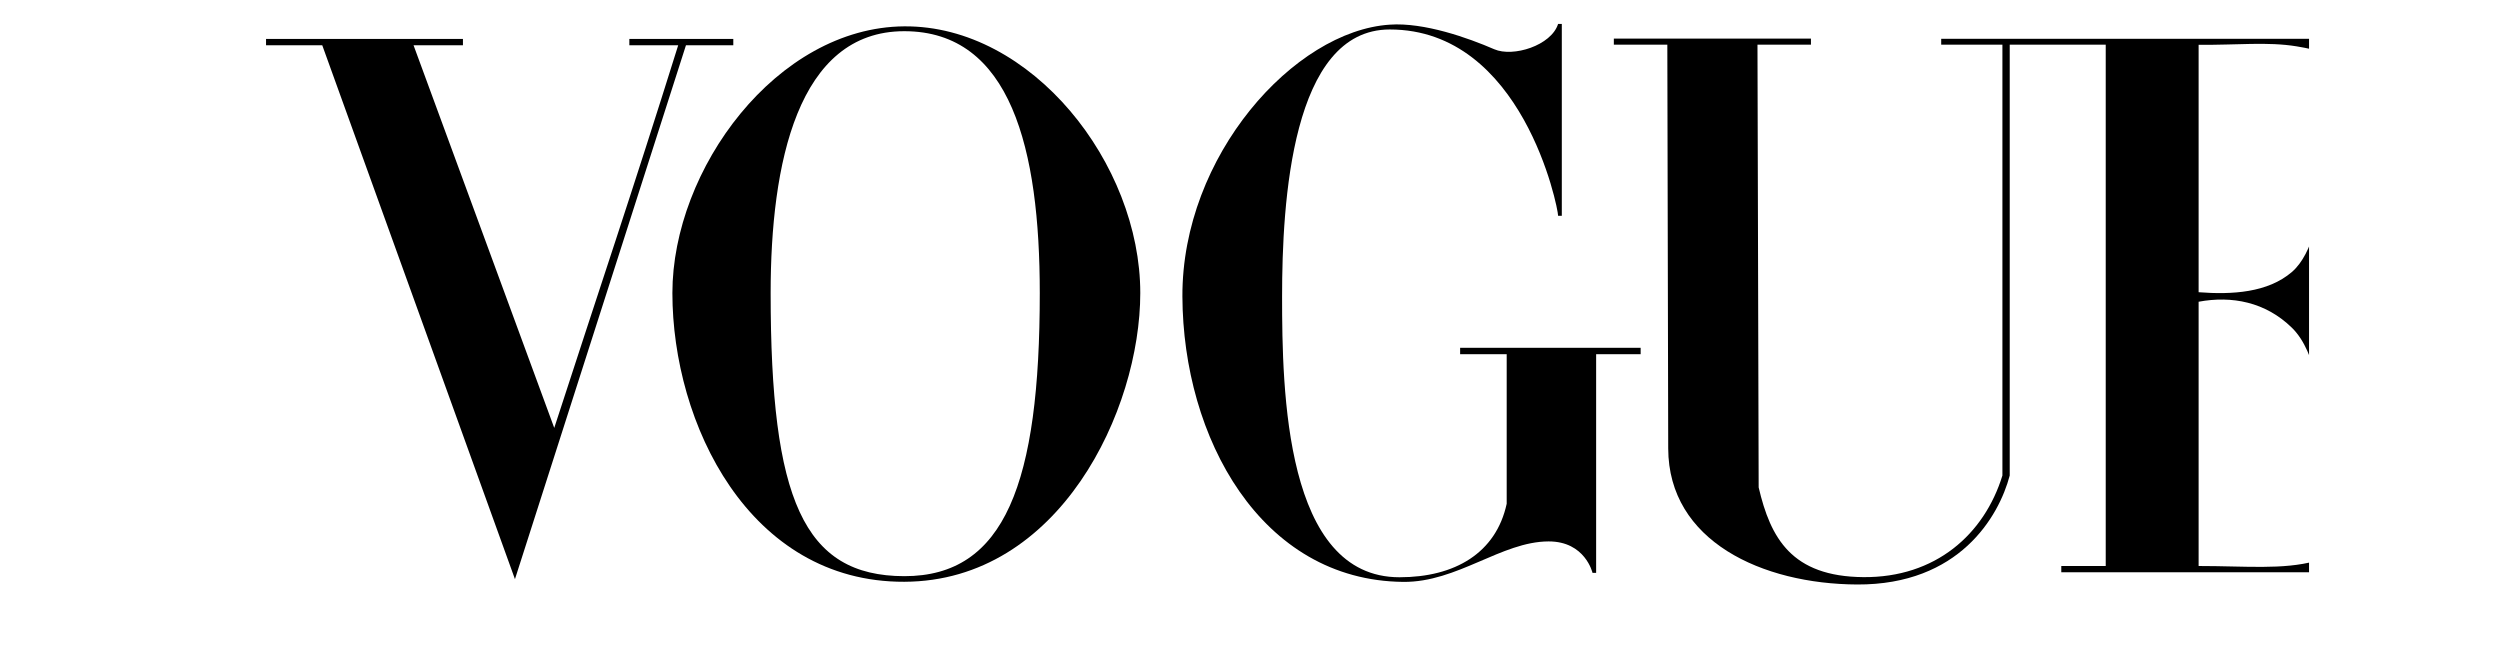
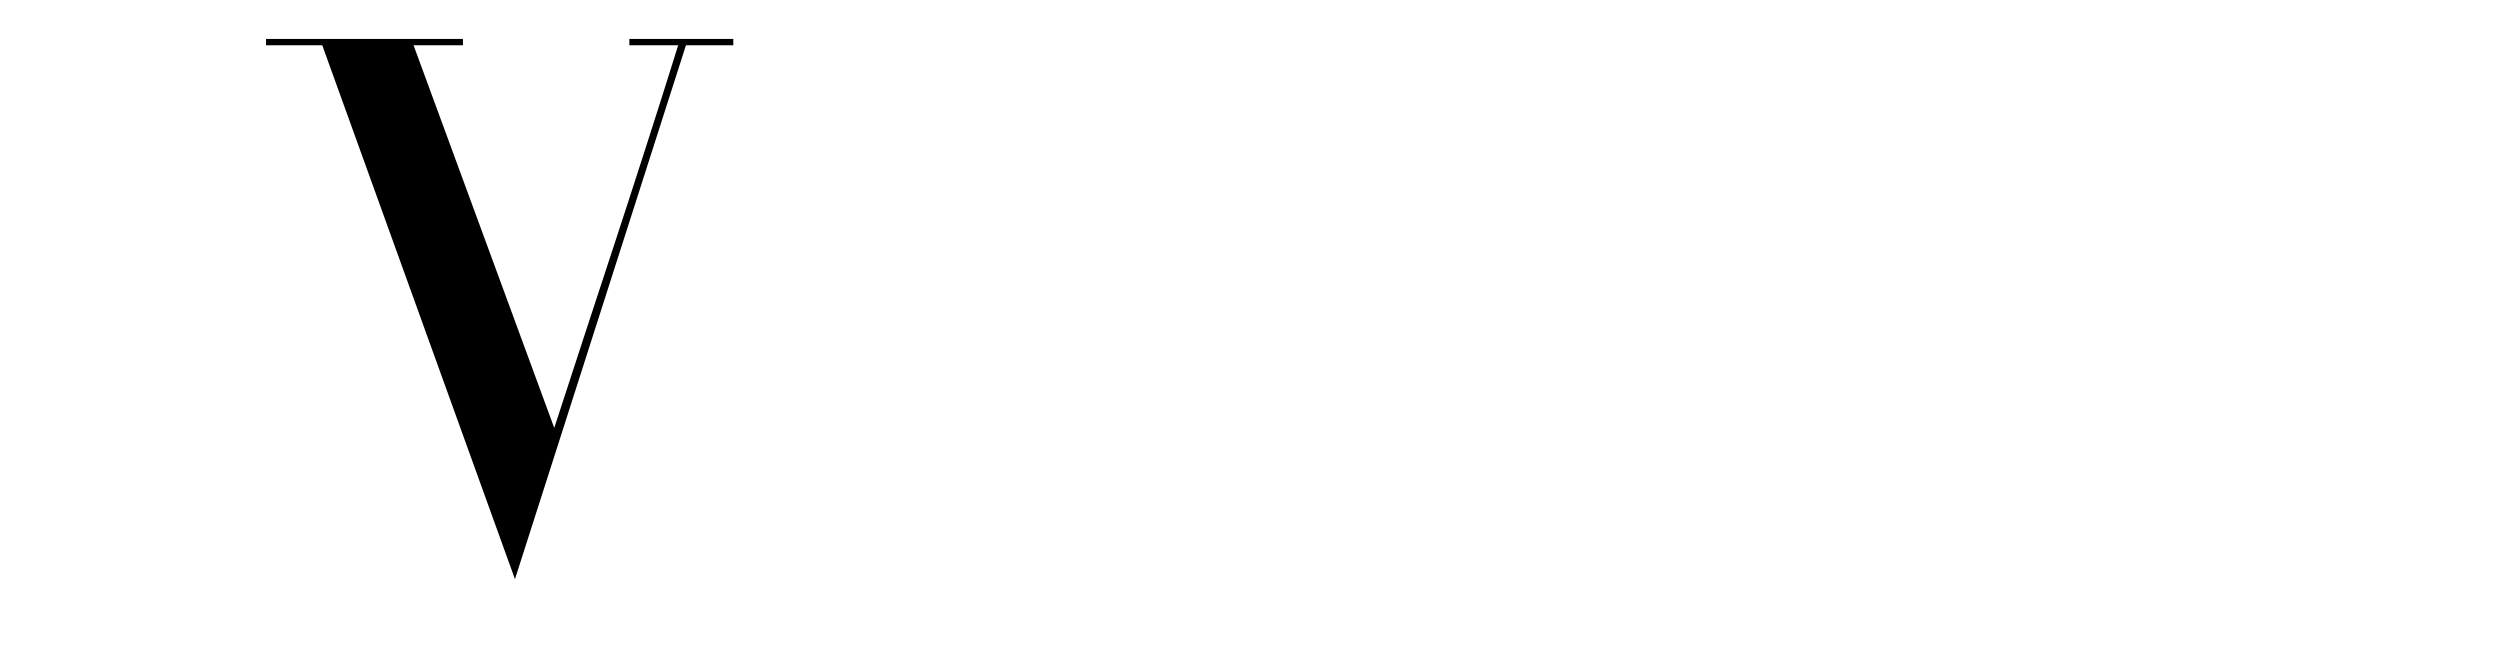
<svg xmlns="http://www.w3.org/2000/svg" version="1.0" preserveAspectRatio="xMidYMid meet" height="172" viewBox="0 0 450 137.04" zoomAndPan="magnify" width="662">
  <defs>
    <clipPath id="12bbb4ed7a">
-       <path clip-rule="nonzero" d="M 301 8 L 448.434 8 L 448.434 124 L 301 124 Z M 301 8" />
-     </clipPath>
+       </clipPath>
  </defs>
-   <path fill-rule="nonzero" fill-opacity="1" d="M 152.055 5.559 C 125.145 5.75 103.137 35.703 103.137 61.824 C 103.137 89.316 119.27 122.852 152.055 122.742 C 184.836 122.633 201.852 86.531 201.852 61.824 C 201.852 34.535 178.961 5.367 152.055 5.559 Z M 152.055 6.582 C 174.574 6.582 180.648 31.492 180.648 61.824 C 180.648 101.848 173.32 121.594 152.055 121.559 C 130.785 121.52 123.867 105.359 123.867 61.824 C 123.867 34.555 129.531 6.582 152.055 6.582 Z M 152.055 6.582" fill="#000000" />
-   <path fill-rule="nonzero" fill-opacity="1" d="M 210.738 62.562 C 210.617 32.84 234.371 6.508 254.48 5.203 C 261.742 4.688 271.078 8.02 276.531 10.391 C 280.488 12.113 288.566 9.621 290.004 5.043 L 290.785 5.043 L 290.785 45.535 L 290.004 45.535 C 290.004 43.809 282.516 6.219 254.48 6.219 C 233.77 6.219 231.77 42.688 231.77 62.562 C 231.77 82.441 232.375 121.789 256.539 121.789 C 268.246 121.789 276.91 116.66 279.156 106.281 L 279.156 74.727 L 269.332 74.727 L 269.332 73.383 L 307.418 73.383 L 307.418 74.727 L 298.027 74.727 L 298.027 120.859 L 297.262 120.859 C 297.262 120.859 295.734 114.203 287.984 114.227 C 278.078 114.254 268.738 122.871 257.352 122.766 C 227.234 122.488 210.859 92.289 210.738 62.562 Z M 210.738 62.562" fill="#000000" />
  <path fill-rule="nonzero" fill-opacity="1" d="M 29.266 9.547 L 17.406 9.547 L 17.406 8.211 L 58.949 8.211 L 58.949 9.547 L 48.527 9.547 L 78.211 90.281 C 87.492 61.66 94.684 40.504 104.363 9.547 L 94.055 9.547 L 94.055 8.211 L 115.988 8.211 L 115.988 9.547 L 106 9.547 L 69.922 122.188 Z M 29.266 9.547" fill="#000000" />
  <g clip-path="url(#12bbb4ed7a)">
    <path fill-rule="nonzero" fill-opacity="1" d="M 313.234 94.609 L 313.047 9.418 L 301.762 9.418 L 301.762 8.141 L 343.348 8.141 L 343.348 9.418 L 332.066 9.418 L 332.316 102.828 C 334.816 113.523 339.254 121.641 354.426 121.762 C 369.598 121.883 379.91 112.773 383.742 100.324 L 383.742 9.418 L 370.828 9.418 L 370.828 8.18 L 476.523 8.18 L 476.742 49.074 L 475.727 49.074 C 473.766 22.668 463.594 12.691 445.801 9.777 C 439.68 8.777 433.258 9.52 425.137 9.457 L 425.137 61.652 C 432.207 62.199 439.738 61.75 444.816 57.383 C 449.43 53.414 450.734 44.242 451.074 40.516 L 451.969 40.516 L 451.969 85.961 L 451 85.961 C 450.723 85.961 450.352 74.555 444.816 69.145 C 439.242 63.699 432.148 62.359 425.137 63.66 L 425.137 119.414 C 435.039 119.414 442.934 120.254 449.789 118.371 C 470.629 112.648 477.965 95.043 477.91 77.383 L 479.07 77.383 L 479.07 120.734 L 396.164 120.734 L 396.164 119.414 L 405.539 119.414 L 405.539 9.418 L 385.285 9.418 L 385.285 100.324 C 382.988 109.023 374.602 123.414 353.098 123.316 C 333.105 123.223 313.277 114.195 313.234 94.609 Z M 313.234 94.609" fill="#000000" />
  </g>
</svg>